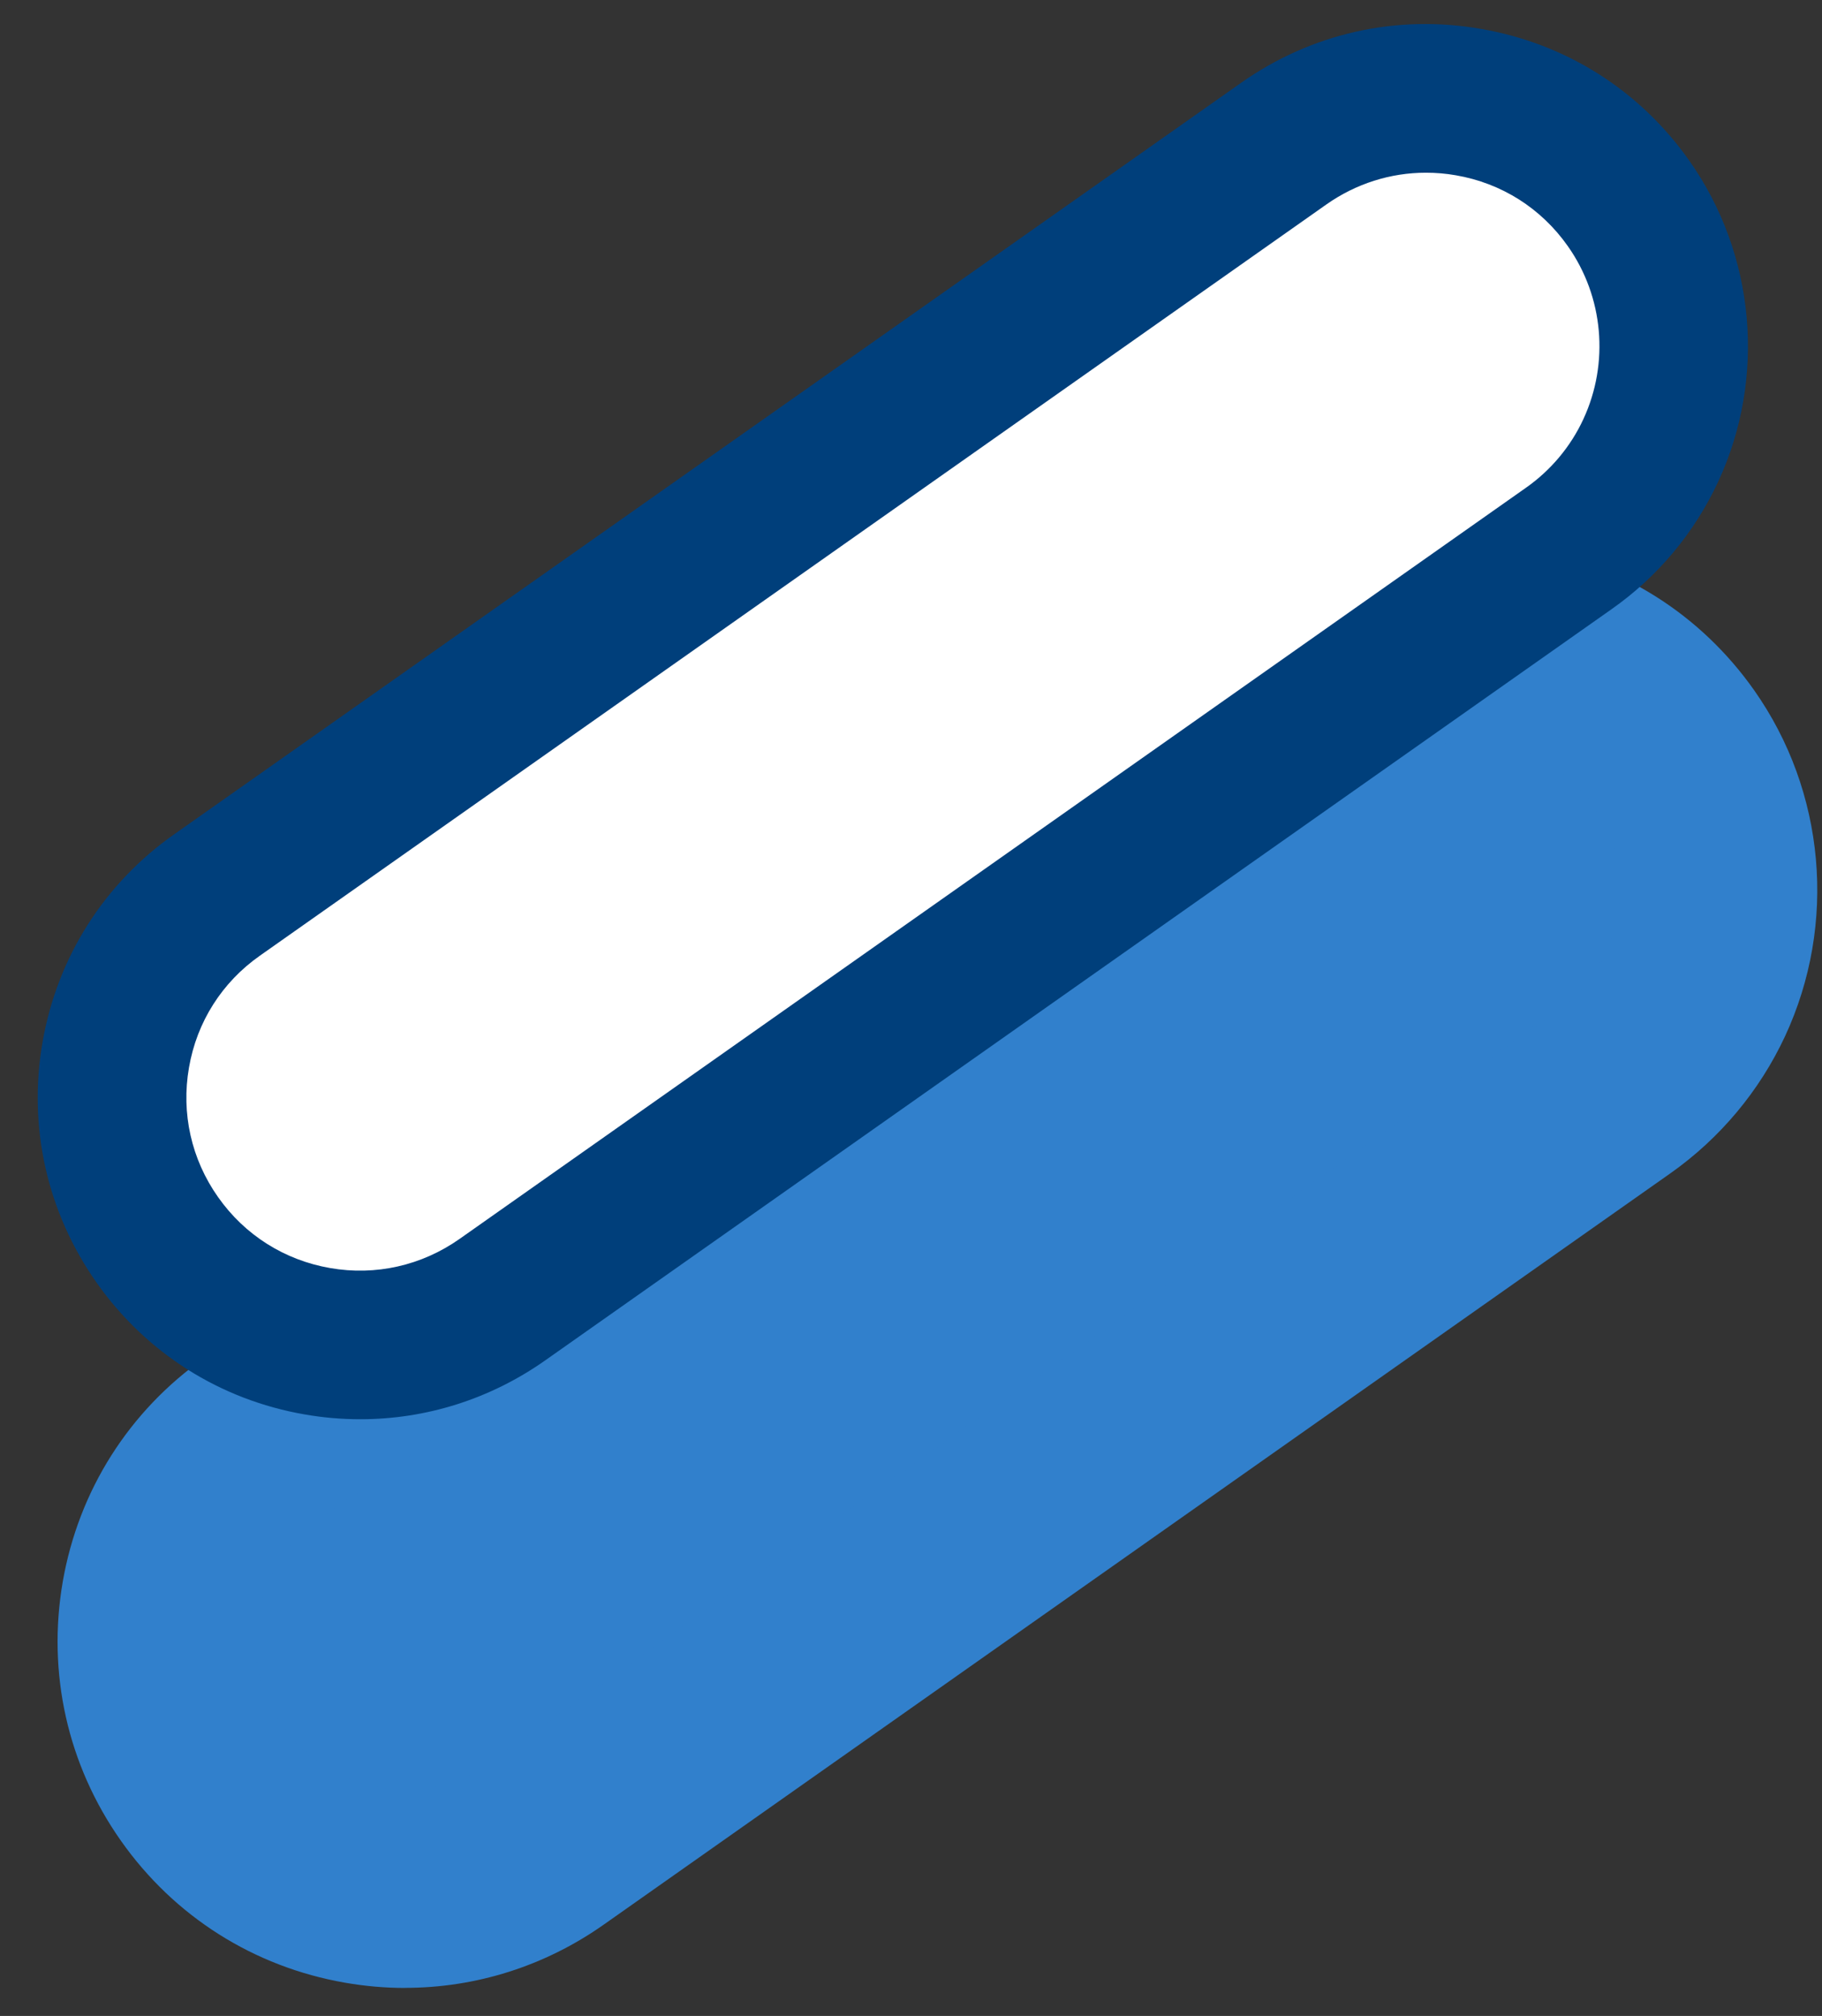
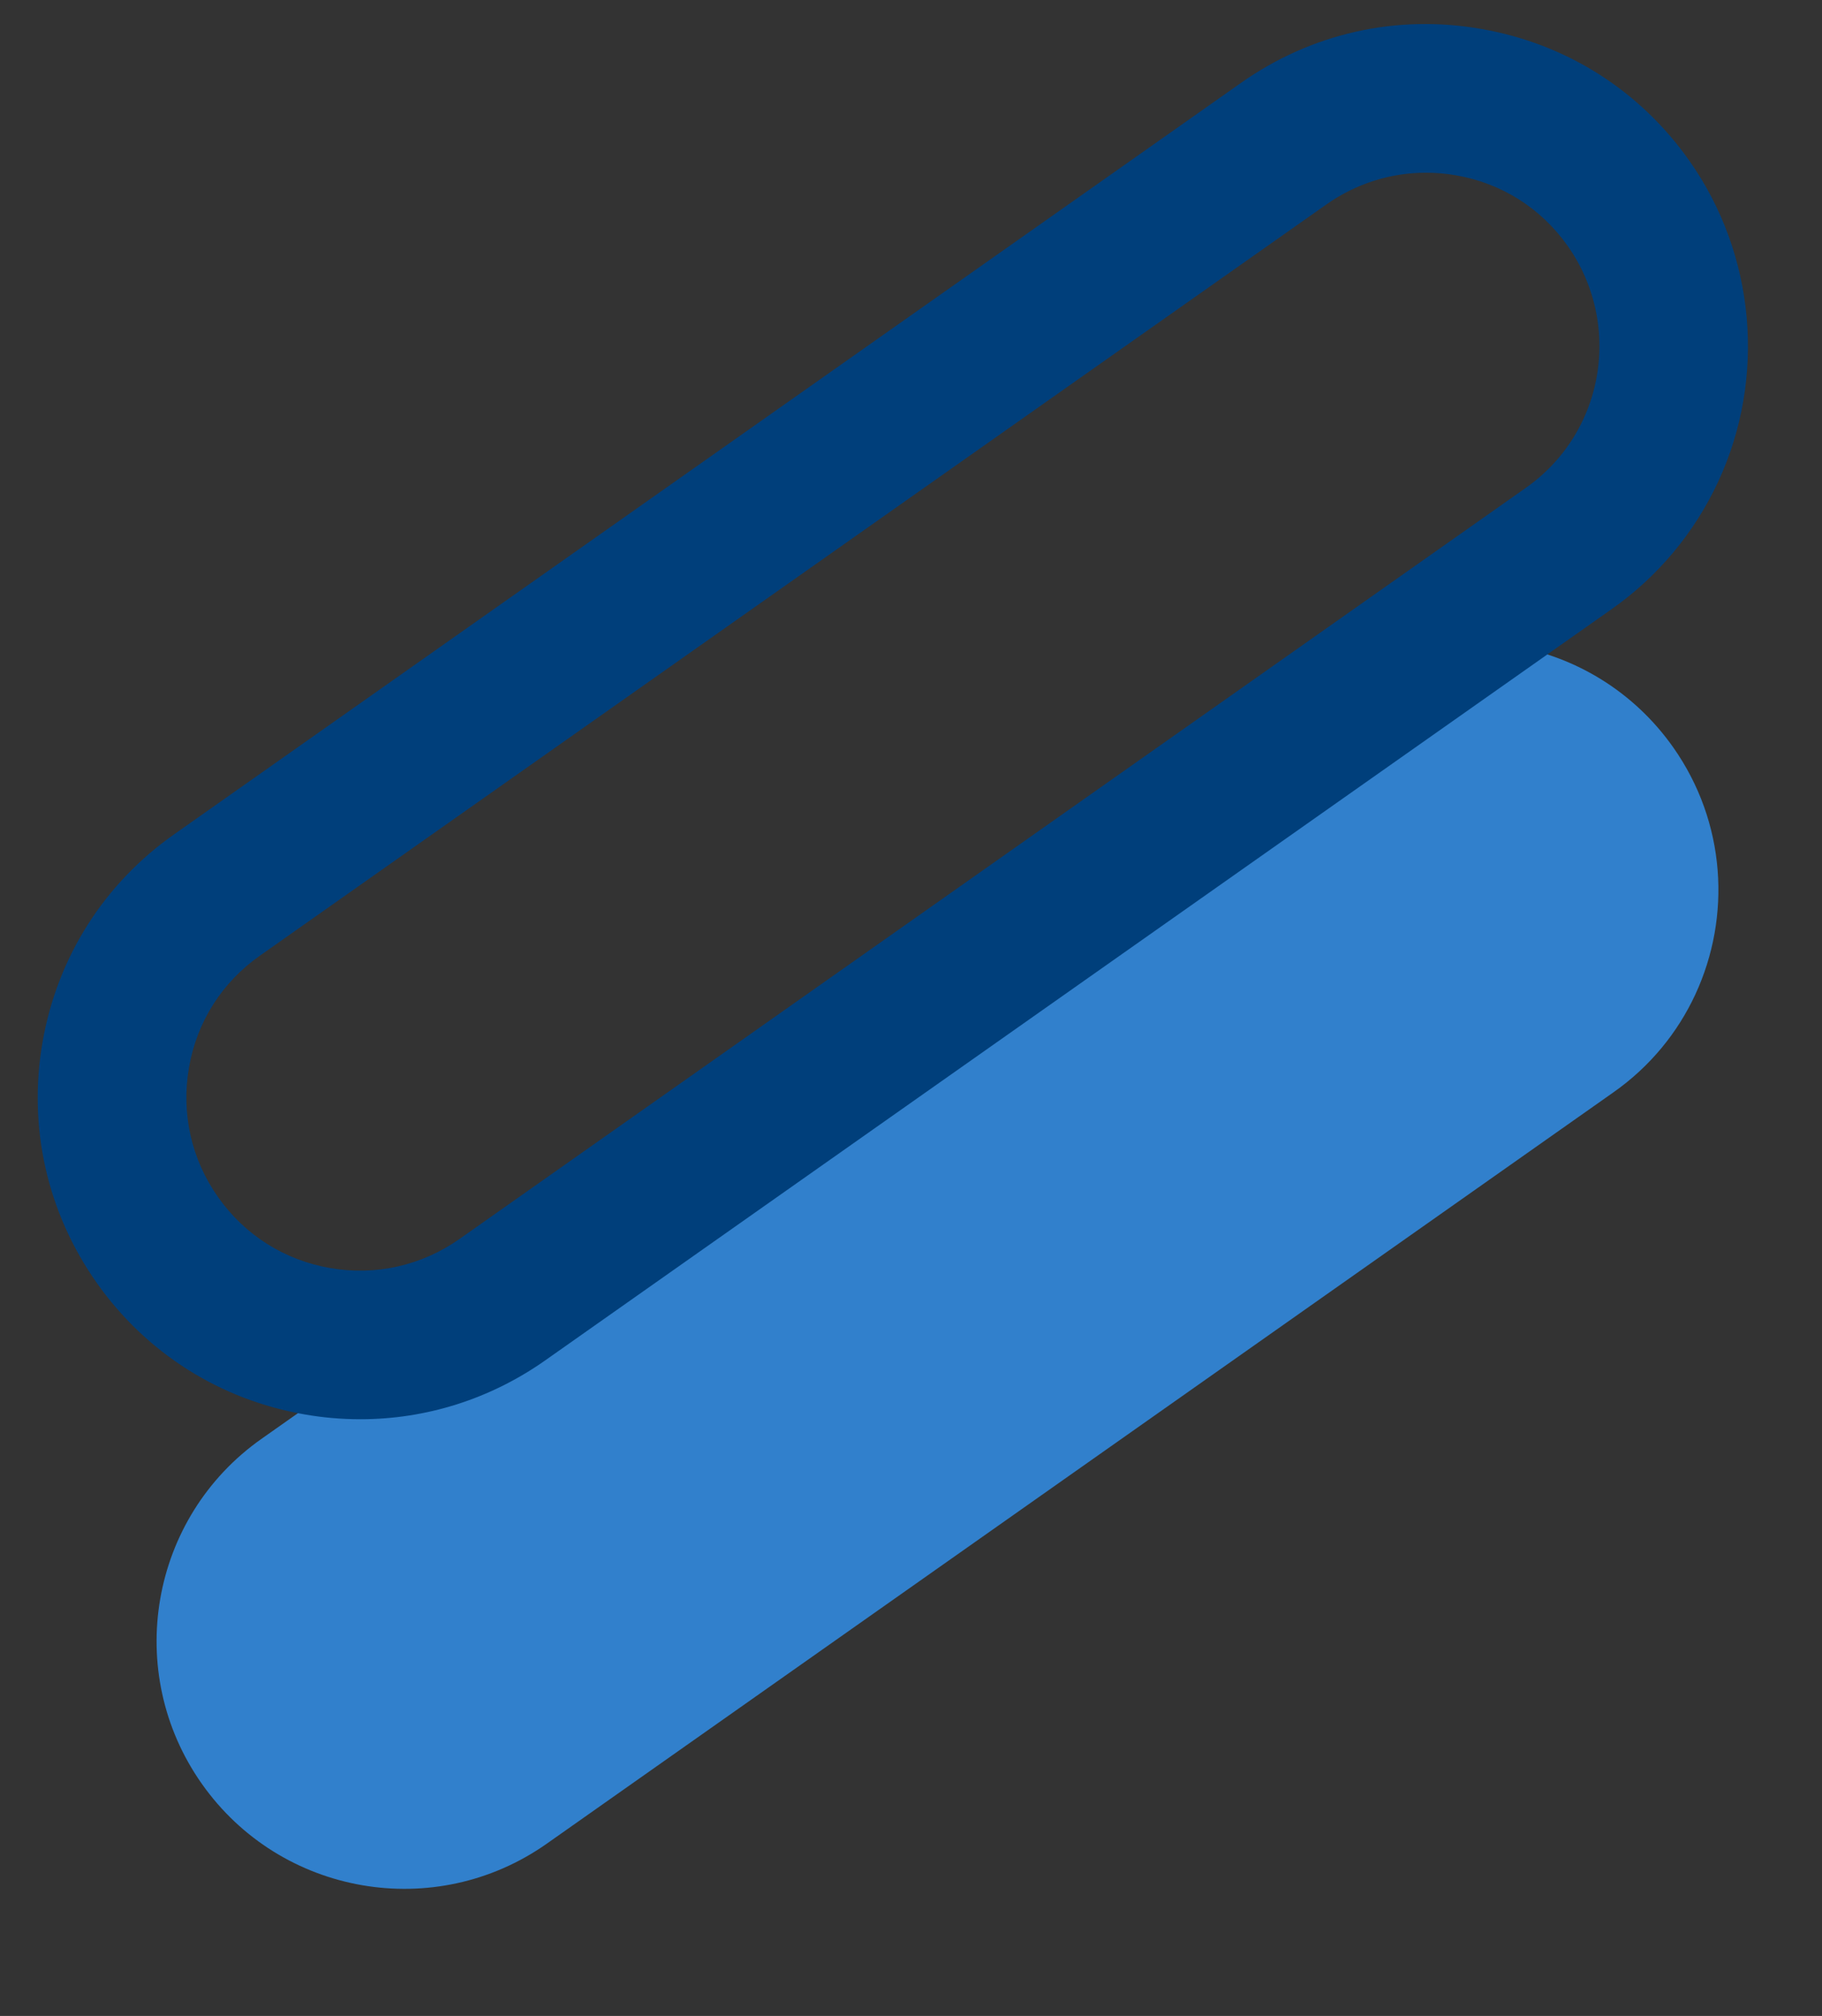
<svg xmlns="http://www.w3.org/2000/svg" width="47" height="52" viewBox="0 0 47 52" fill="none">
  <rect x="0" y="0" width="47" height="52" fill="#333333" stroke="none" />
  <path d="M43.732 25.652C43.277 26.632 42.567 27.511 41.618 28.177L14.106 47.555C11.222 49.587 7.238 48.895 5.206 46.011C3.173 43.127 3.865 39.139 6.749 37.111L34.261 17.734C37.146 15.701 41.129 16.393 43.162 19.277C44.525 21.213 44.663 23.646 43.732 25.652Z" fill="#3180CC" />
-   <path d="M10.447 51.277C9.933 51.277 9.417 51.232 8.901 51.142C6.549 50.734 4.494 49.434 3.119 47.48C1.743 45.527 1.211 43.154 1.619 40.797C2.029 38.445 3.329 36.392 5.282 35.02L32.792 15.645C34.744 14.27 37.119 13.736 39.469 14.144C41.821 14.552 43.876 15.852 45.251 17.806C47.087 20.413 47.393 23.831 46.048 26.726C45.39 28.141 44.367 29.364 43.087 30.266L15.578 49.641C14.054 50.716 12.274 51.275 10.447 51.275V51.277ZM37.932 19.122C37.15 19.122 36.386 19.36 35.735 19.822L8.223 39.2C7.385 39.788 6.828 40.667 6.655 41.674C6.479 42.683 6.707 43.702 7.297 44.538C7.887 45.376 8.766 45.932 9.775 46.108C10.785 46.282 11.801 46.056 12.637 45.466L40.149 26.088C40.706 25.696 41.132 25.189 41.416 24.576C41.992 23.333 41.862 21.868 41.075 20.751C40.485 19.915 39.606 19.356 38.597 19.182C38.376 19.144 38.153 19.126 37.934 19.126L37.932 19.122Z" fill="#3180CC" />
-   <path d="M42.581 11.623C42.125 12.603 41.416 13.482 40.467 14.149L12.955 33.526C10.071 35.558 6.087 34.867 4.055 31.983C2.022 29.099 2.714 25.11 5.598 23.082L33.11 3.705C35.994 1.673 39.978 2.364 42.011 5.248C43.374 7.184 43.511 9.617 42.581 11.623Z" fill="white" />
  <path d="M9.296 36.608C8.82 36.608 8.338 36.568 7.86 36.484C5.675 36.106 3.768 34.898 2.491 33.084C1.213 31.268 0.717 29.065 1.098 26.877C1.479 24.691 2.687 22.787 4.501 21.514L32.011 2.139C33.822 0.861 36.023 0.361 38.211 0.747C40.397 1.125 42.303 2.333 43.579 4.147C45.284 6.566 45.568 9.741 44.32 12.429C43.709 13.743 42.761 14.879 41.571 15.714L14.061 35.092C12.646 36.088 10.992 36.608 9.296 36.608ZM36.781 4.455C35.868 4.455 34.978 4.737 34.216 5.273L6.704 24.651C5.726 25.338 5.077 26.361 4.875 27.537C4.67 28.715 4.936 29.903 5.625 30.878C6.312 31.856 7.34 32.505 8.516 32.708C9.69 32.913 10.877 32.645 11.853 31.958L39.365 12.58C40.005 12.13 40.517 11.519 40.843 10.814C41.517 9.363 41.364 7.655 40.444 6.35C39.757 5.372 38.732 4.723 37.553 4.521C37.297 4.476 37.038 4.455 36.781 4.455Z" fill="#003F7B" />
</svg>